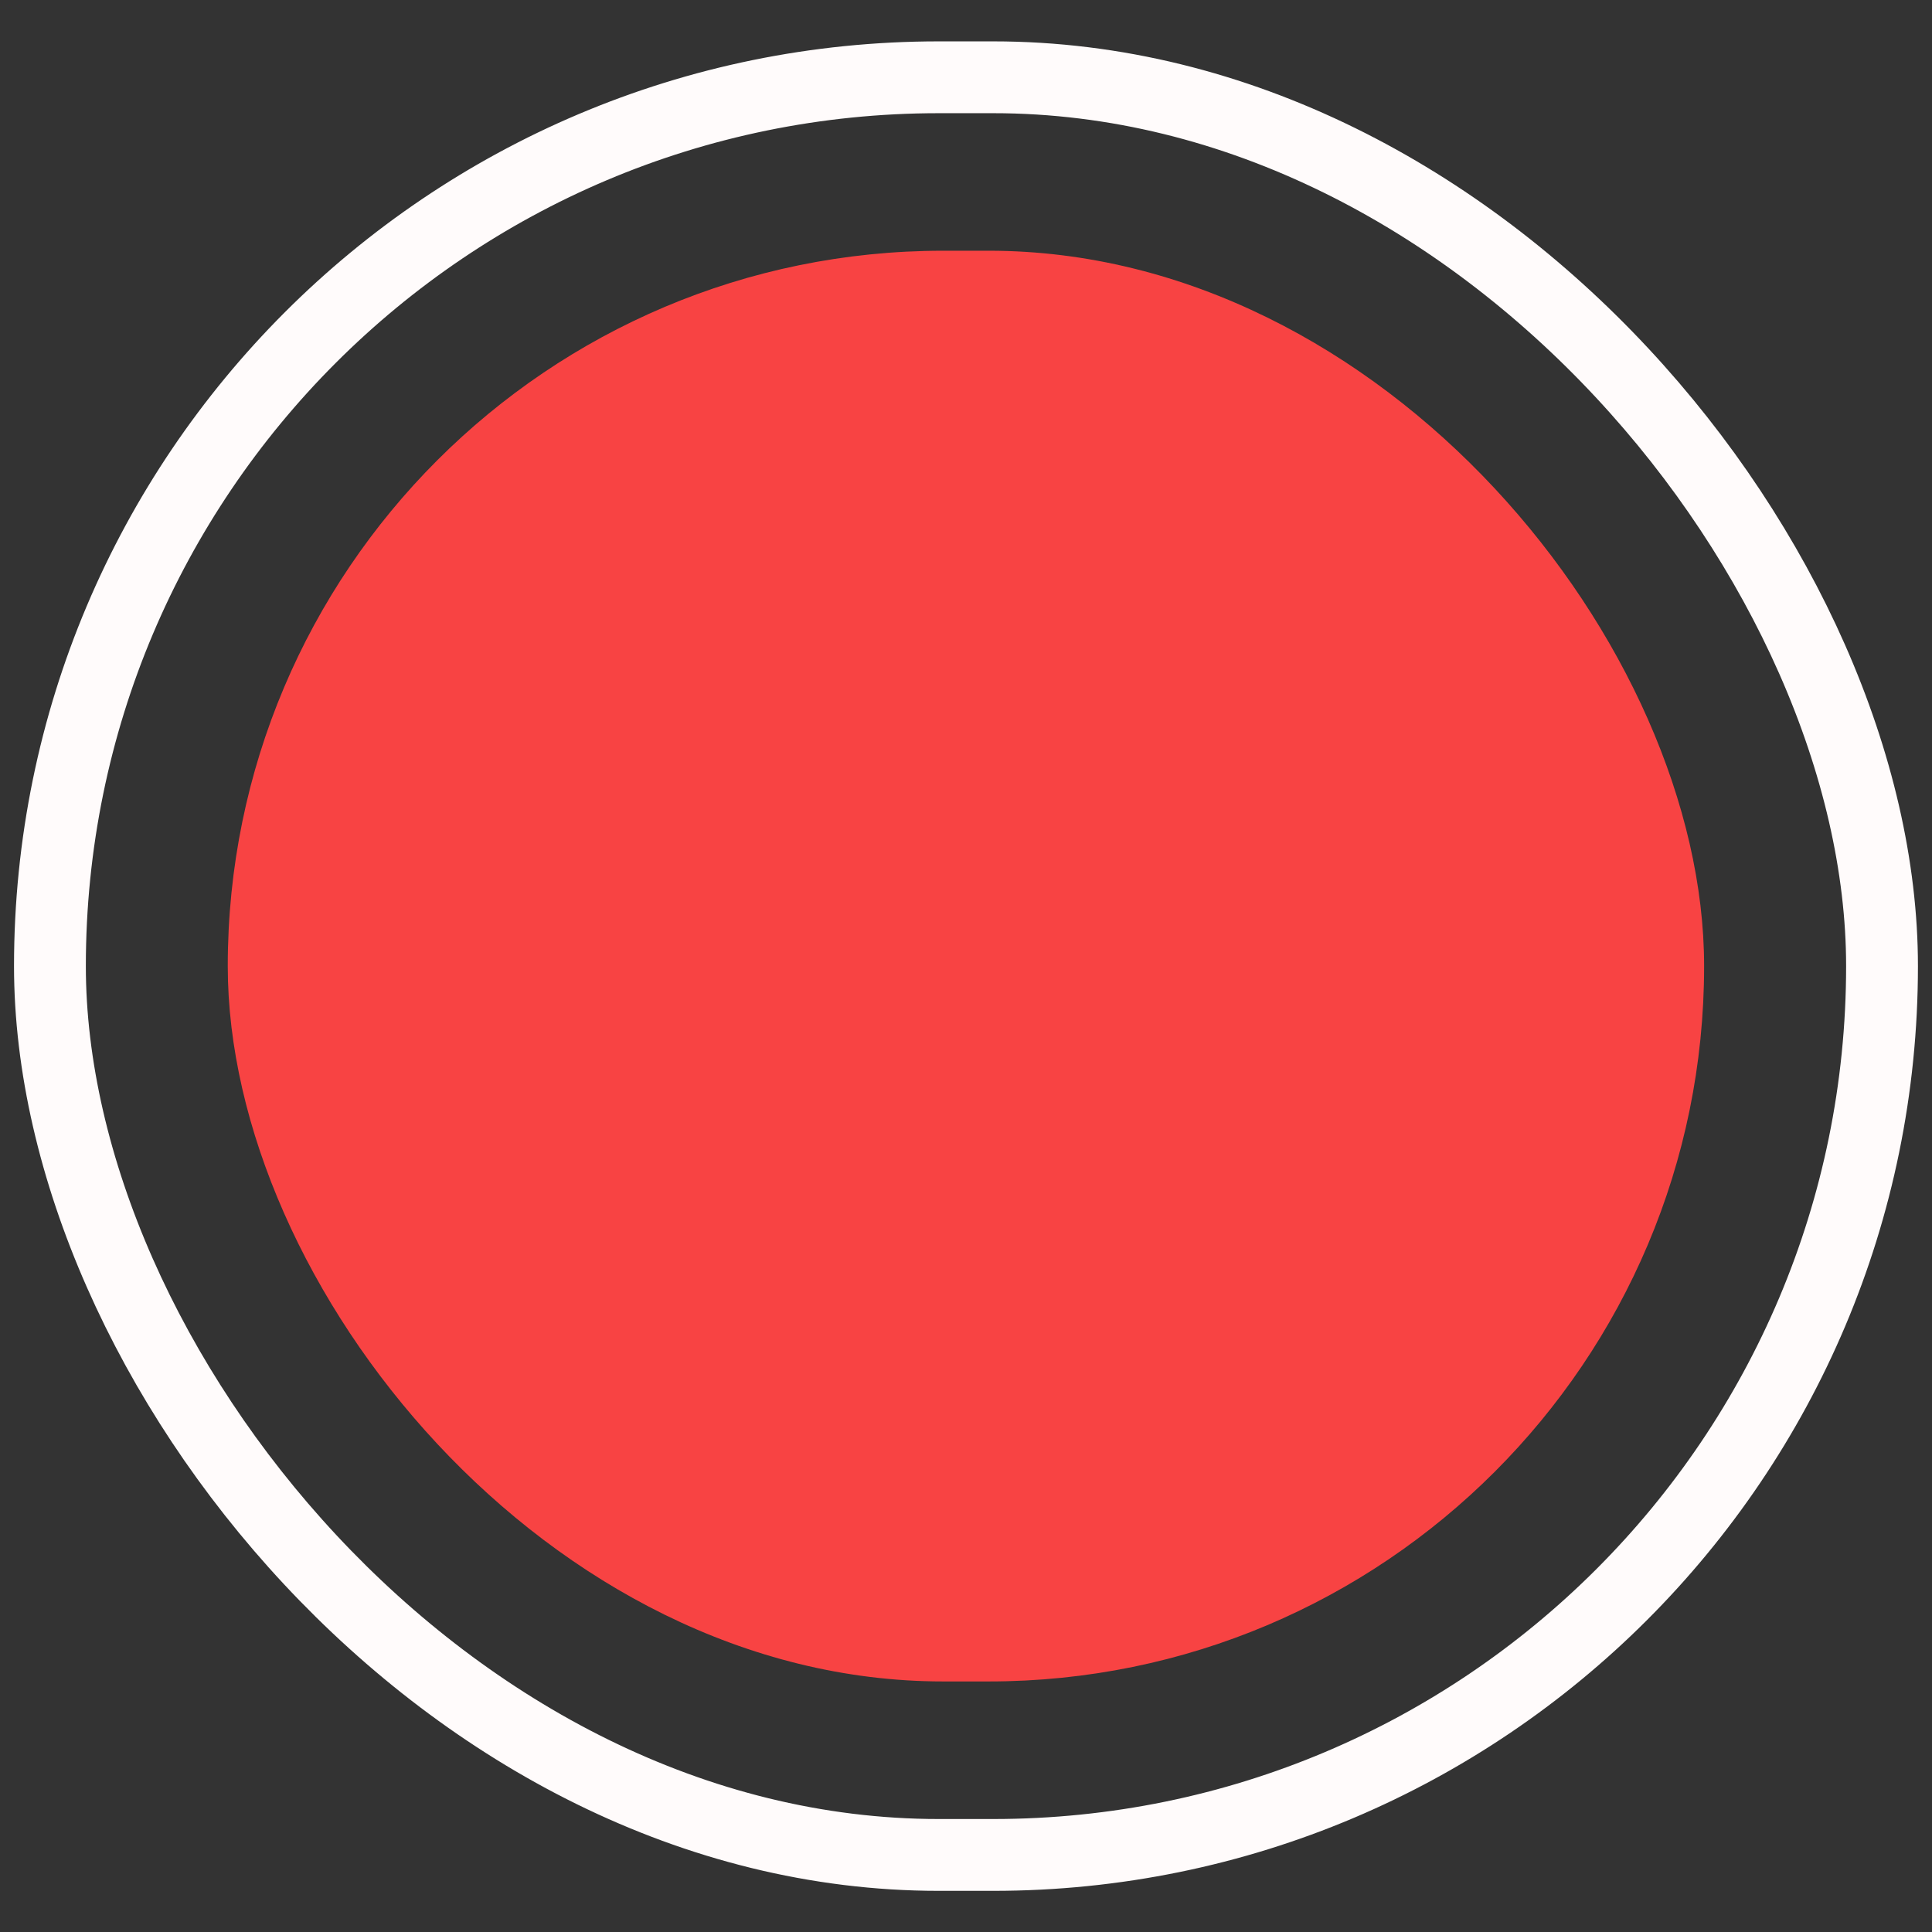
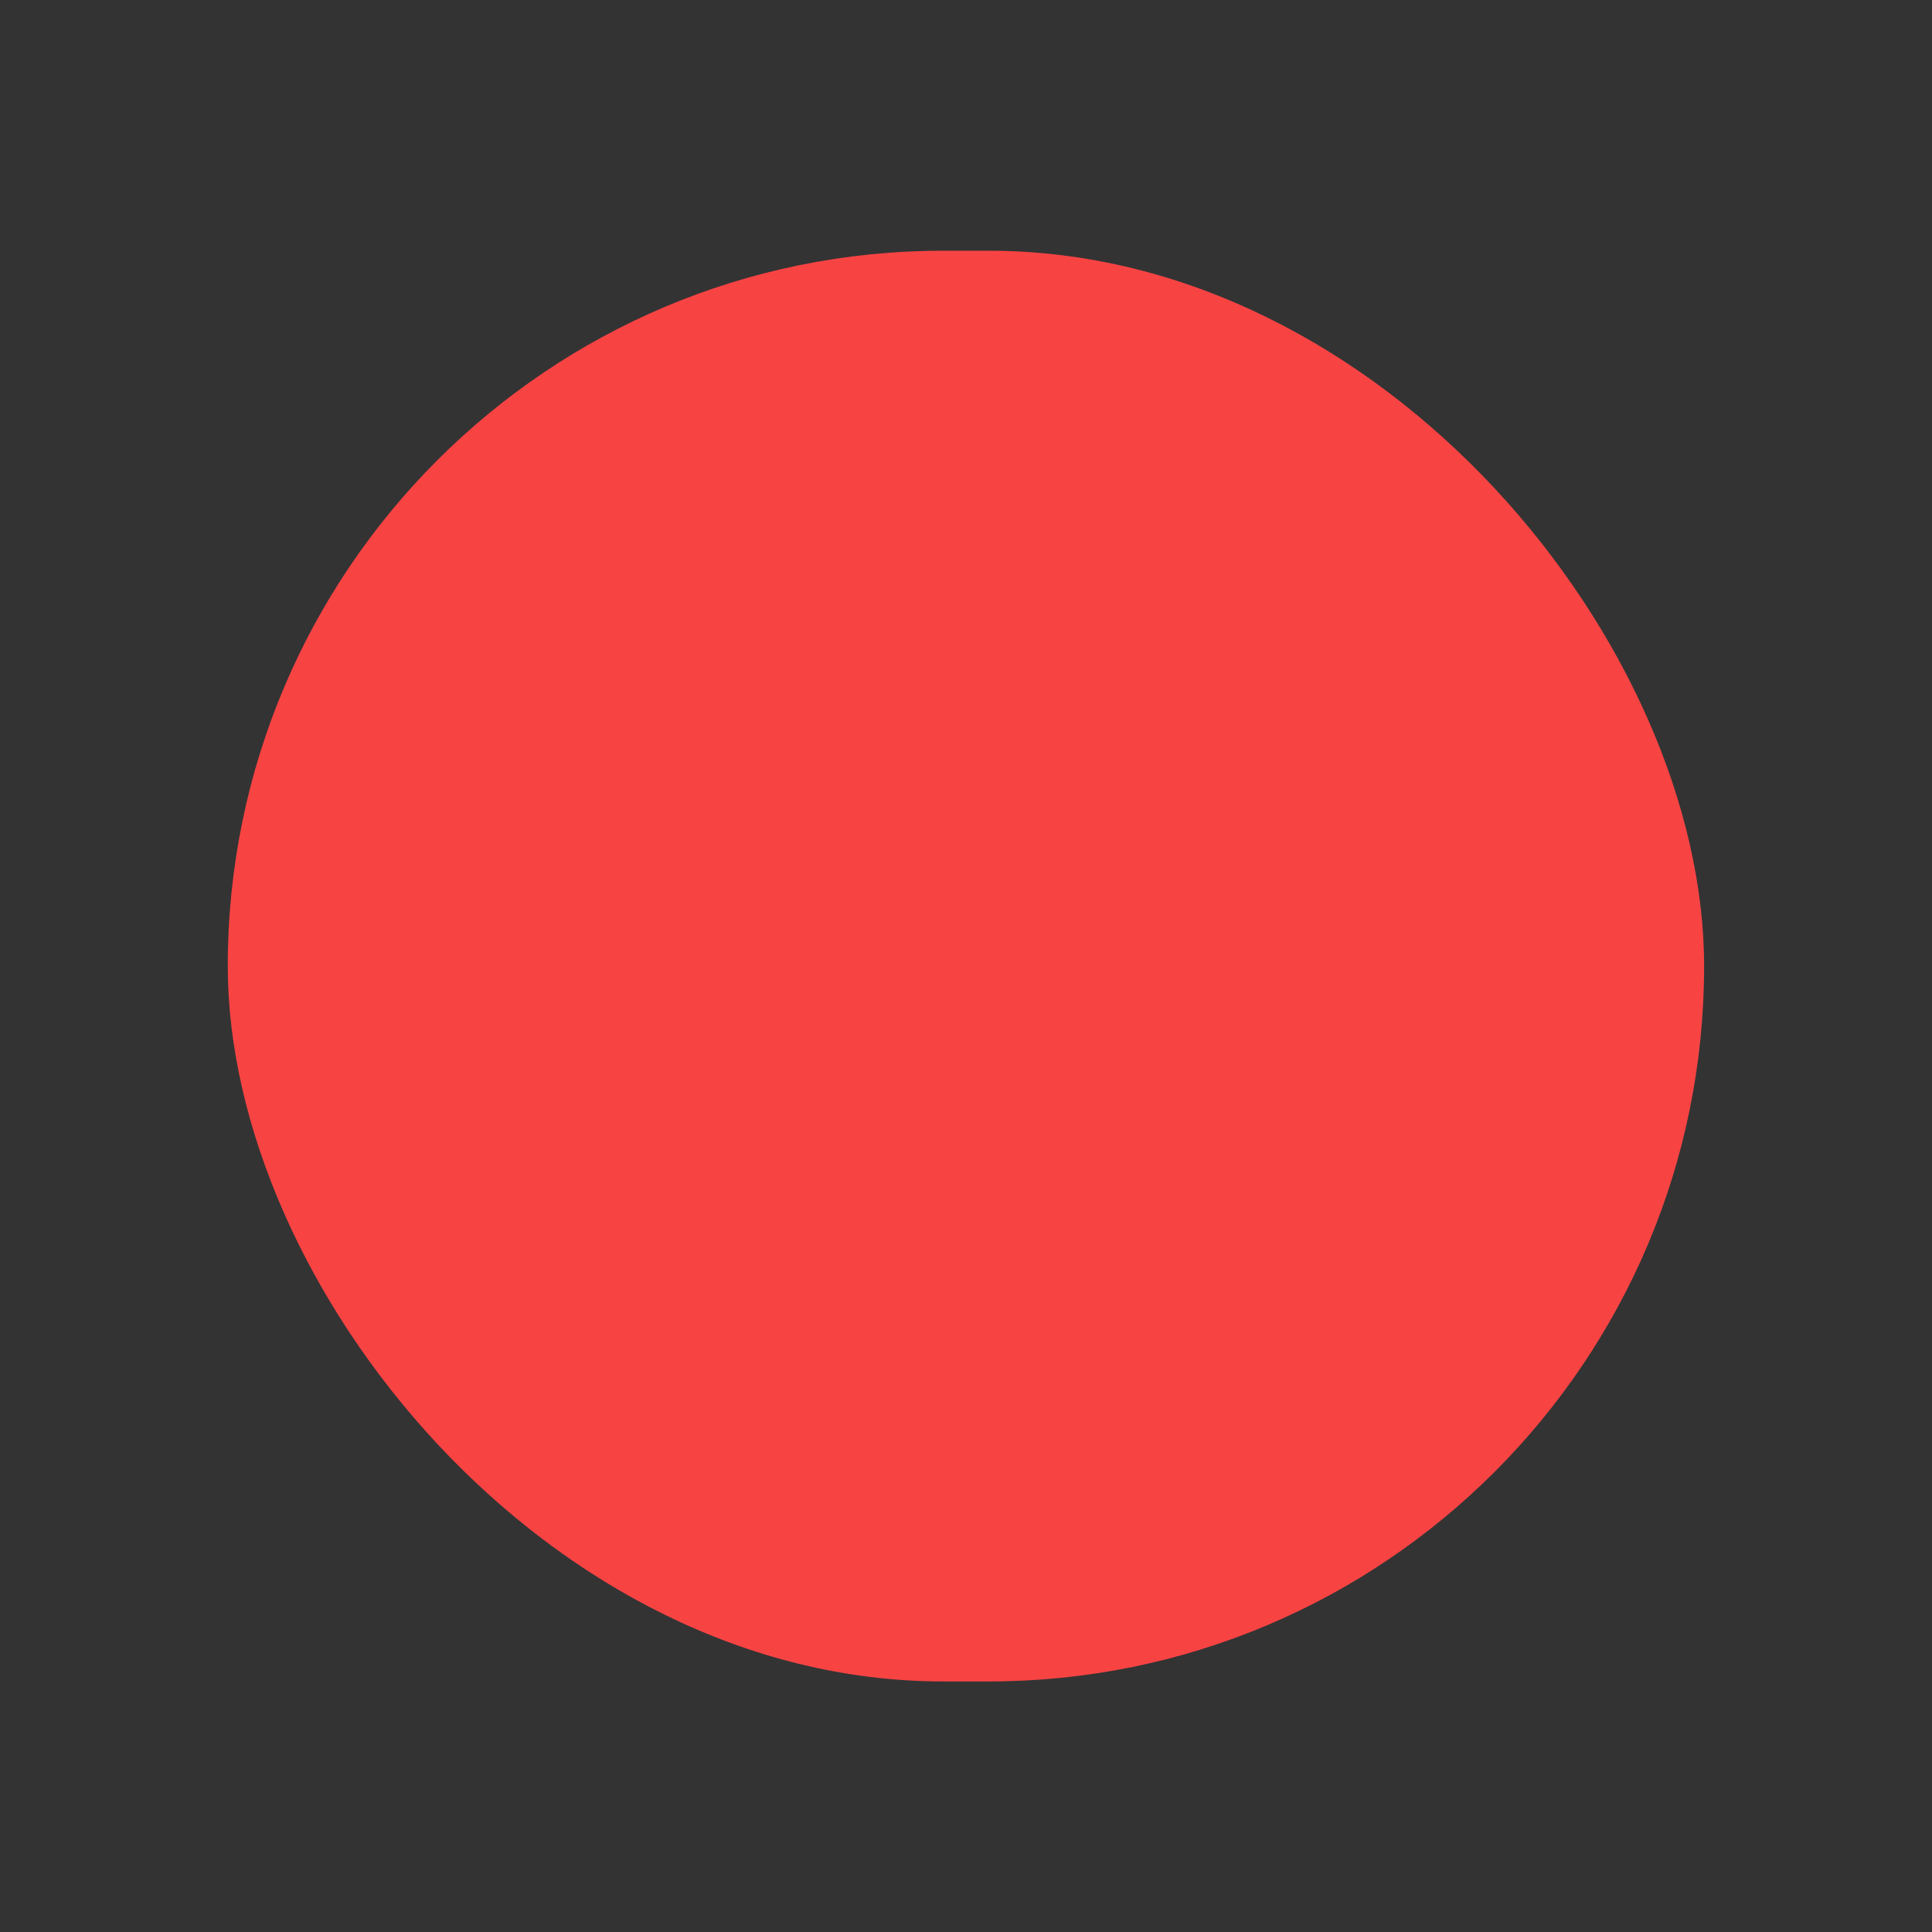
<svg xmlns="http://www.w3.org/2000/svg" width="45" height="45" viewBox="0 0 45 45" fill="none">
  <rect x="0" y="0" width="45" height="45" fill="#333333" stroke="none" />
  <rect x="5.305" y="5.84" width="34.387" height="33.324" rx="16.662" fill="#F84343" />
-   <rect x="1.163" y="1.8" width="42.673" height="41.405" rx="20.703" stroke="#FFFBFB" stroke-width="1.673" />
</svg>